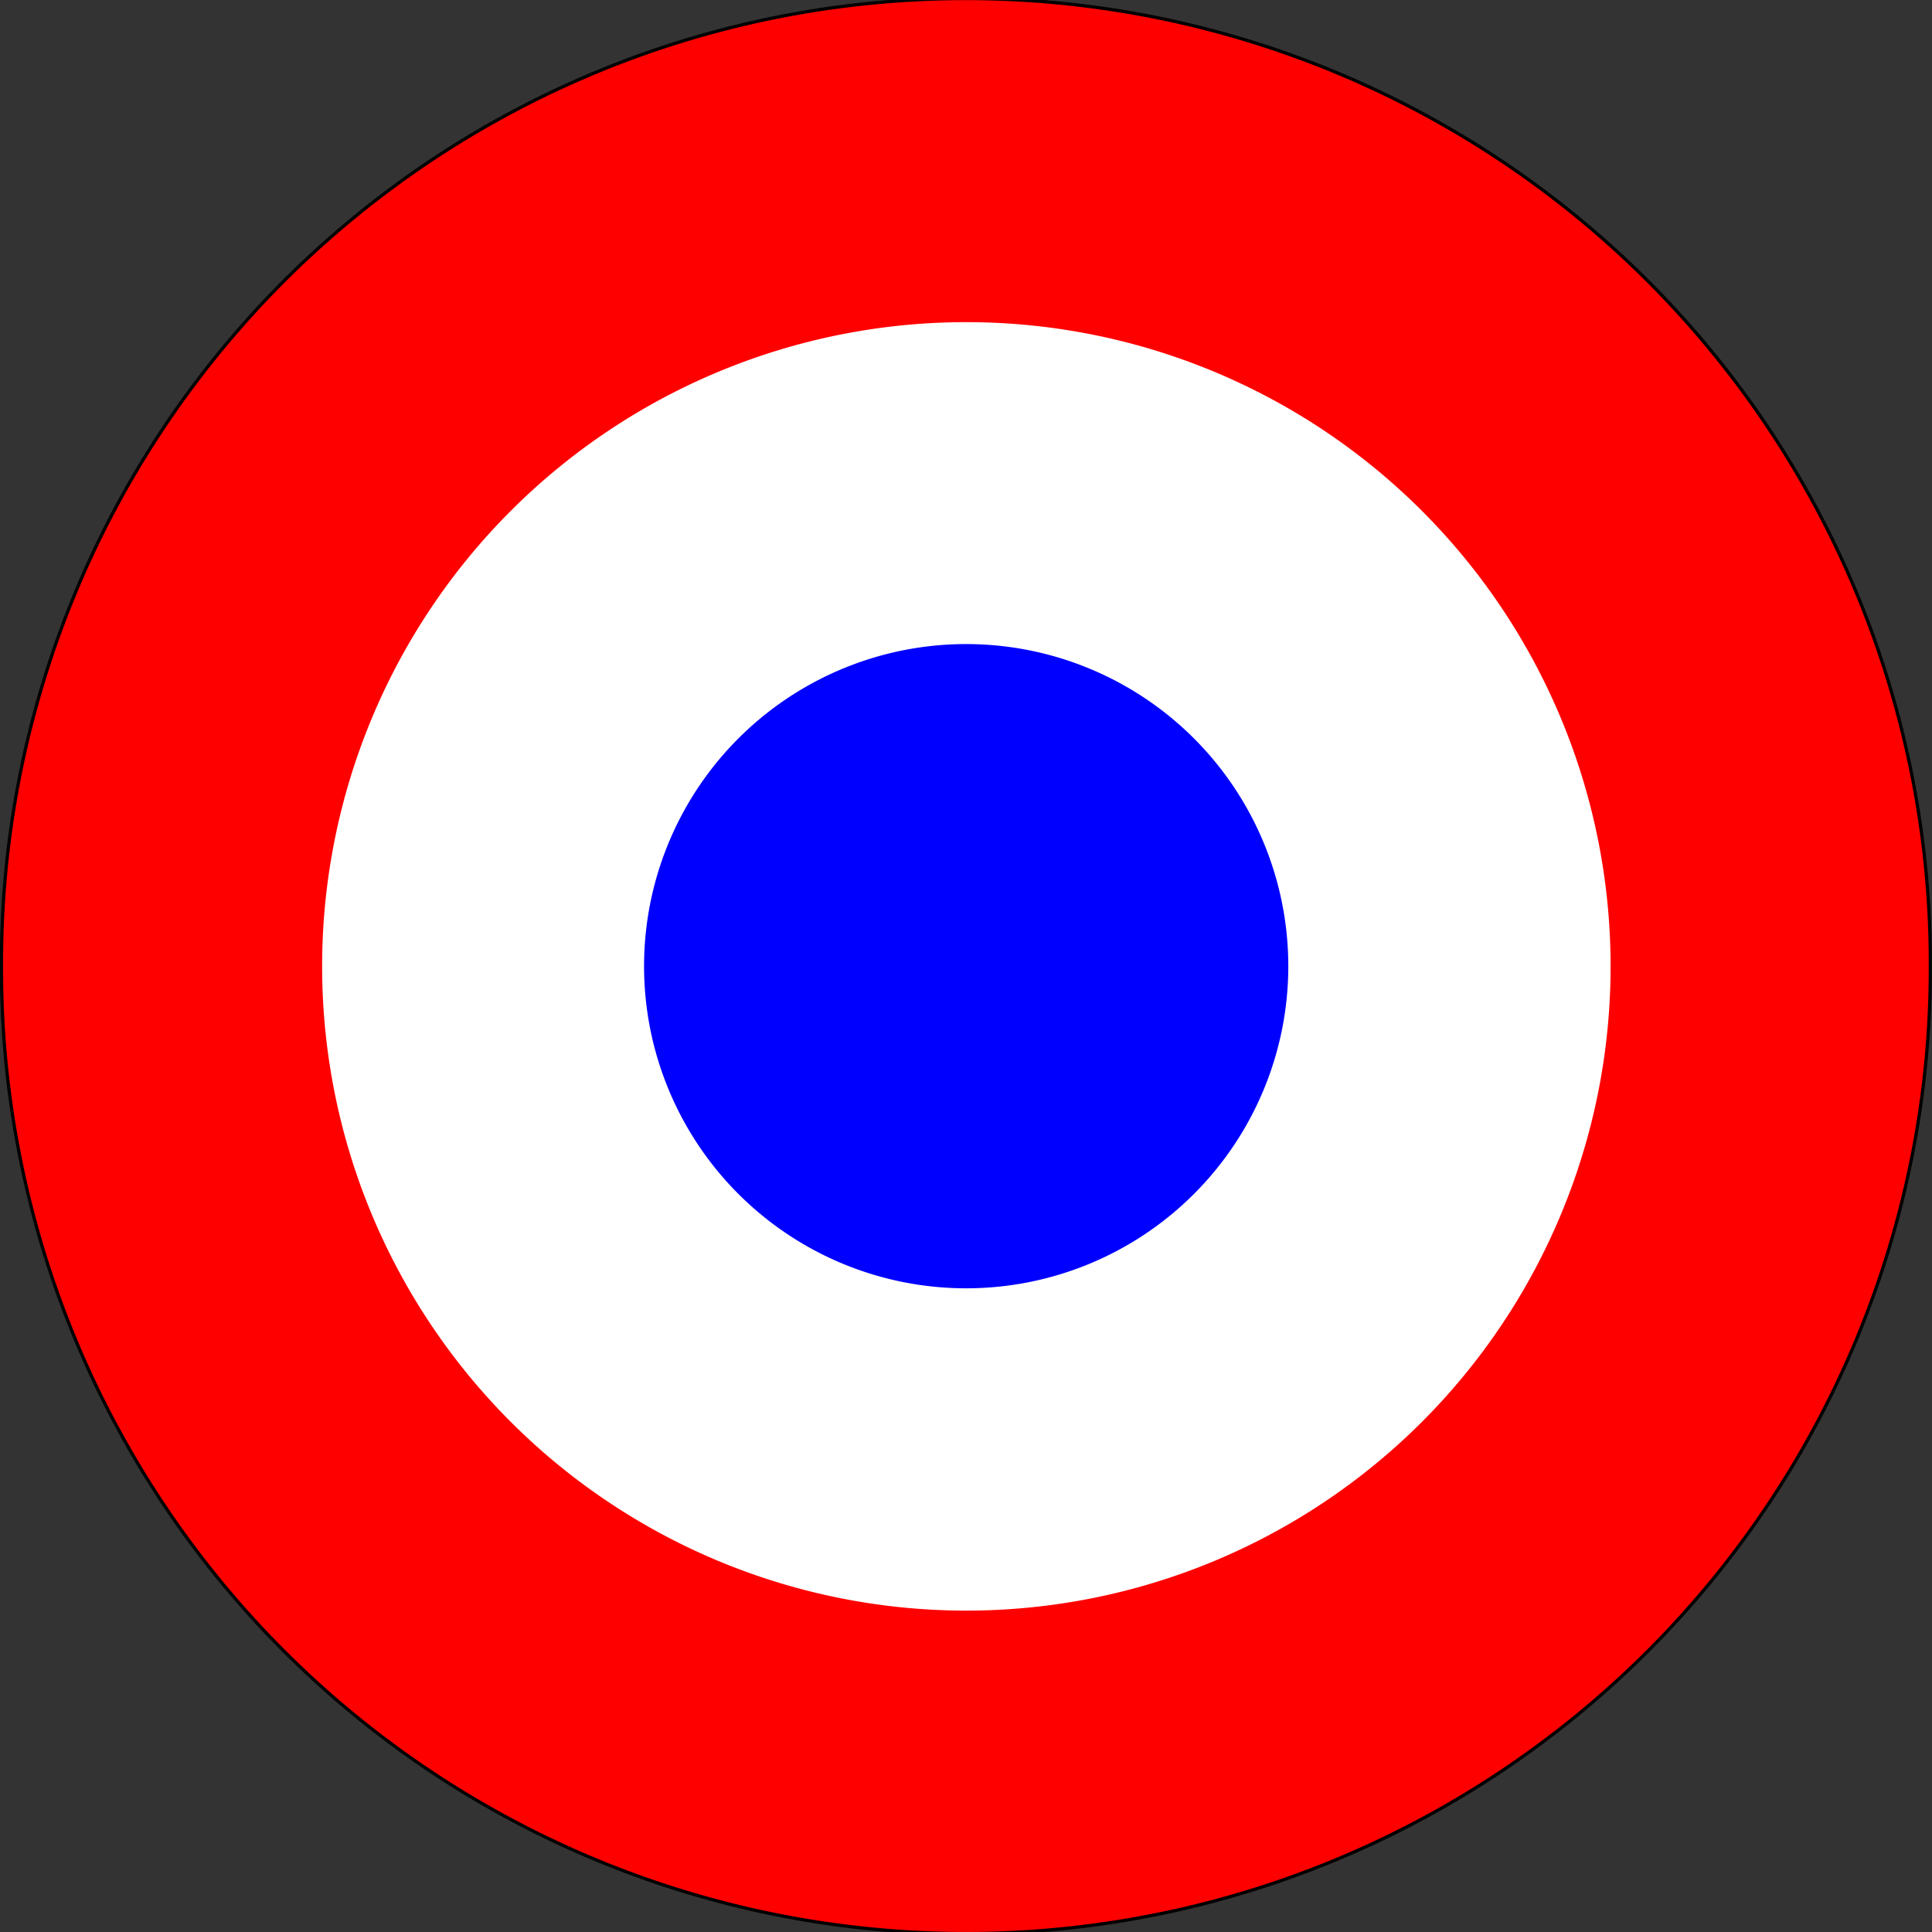
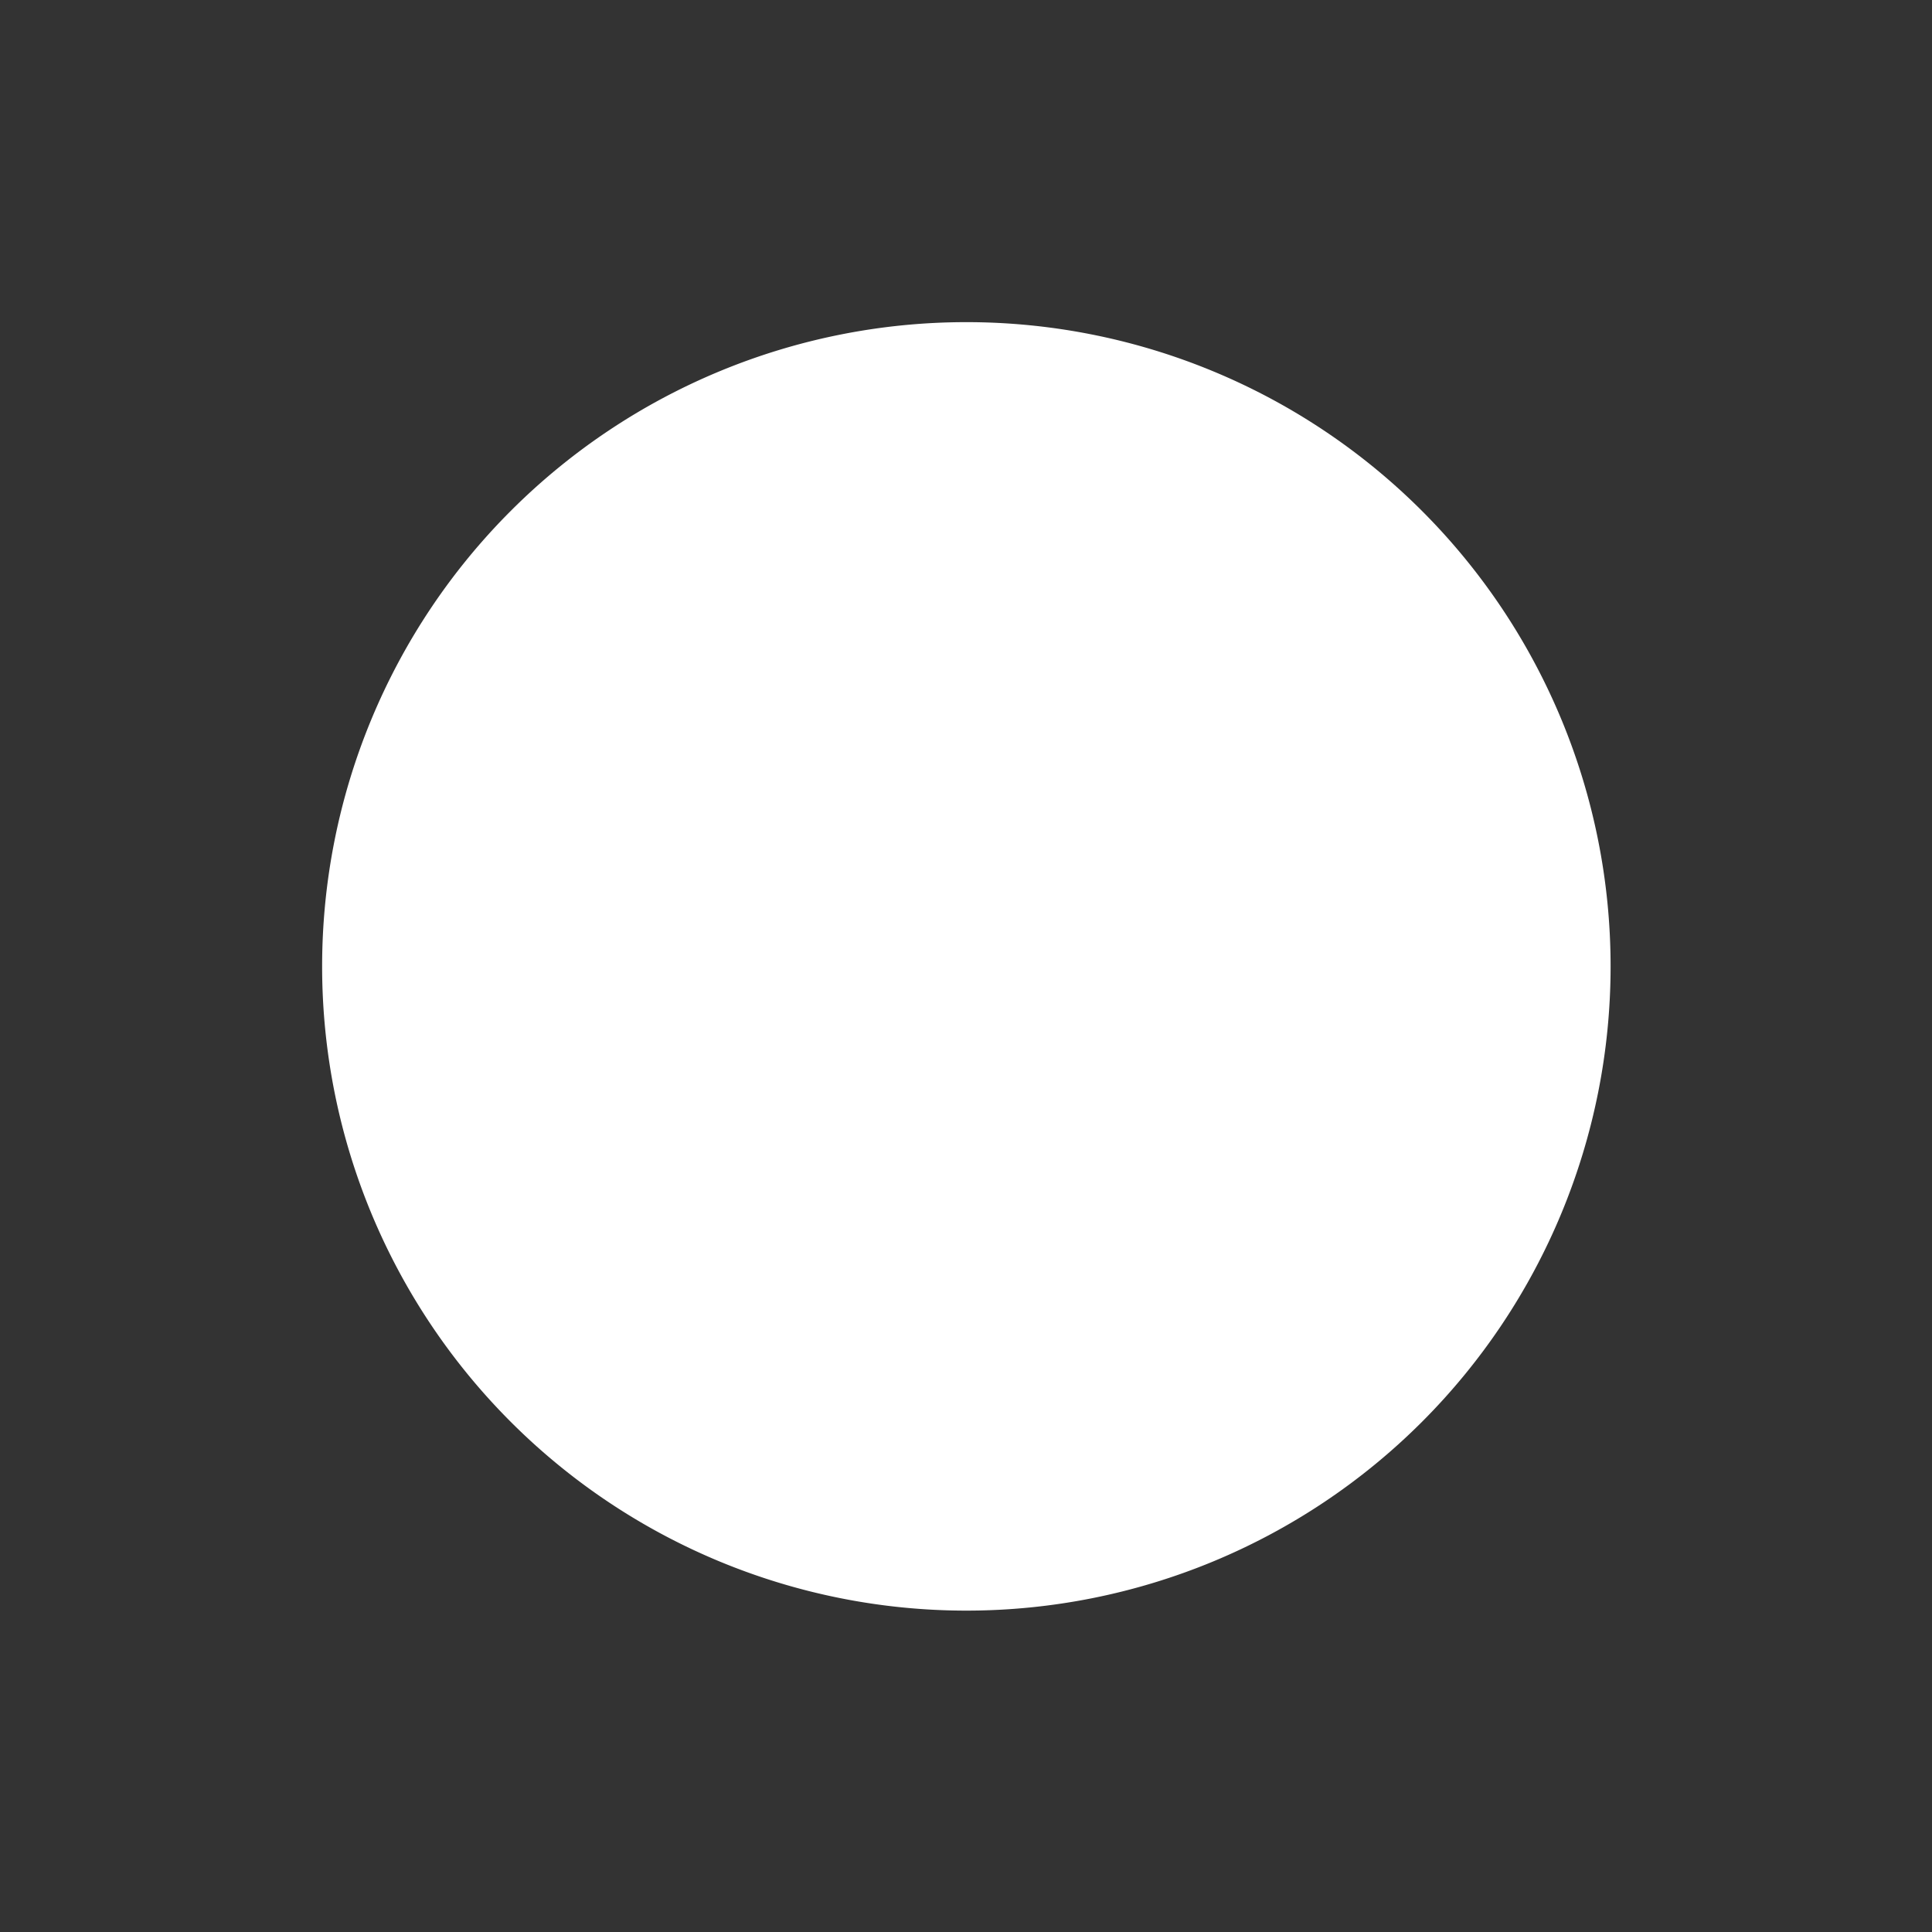
<svg xmlns="http://www.w3.org/2000/svg" xmlns:ns1="http://sodipodi.sourceforge.net/DTD/sodipodi-0.dtd" xmlns:ns2="http://www.inkscape.org/namespaces/inkscape" id="svg2" ns1:version="0.32" ns2:version="0.92.3 (2405546, 2018-03-11)" width="600" height="600" version="1.0" ns1:docname="Kokarda Torcide.svg" ns2:output_extension="org.inkscape.output.svg.inkscape">
  <rect width="100%" height="100%" fill="#333333" stroke="none" />
  <defs id="defs5">
    <ns2:perspective ns1:type="inkscape:persp3d" ns2:vp_x="0 : 526.18109 : 1" ns2:vp_y="0 : 1000 : 0" ns2:vp_z="744.09448 : 526.18109 : 1" ns2:persp3d-origin="372.04724 : 350.78739 : 1" id="perspective9" />
    <ns2:perspective id="perspective2455" ns2:persp3d-origin="600 : 200 : 1" ns2:vp_z="1200 : 300 : 1" ns2:vp_y="0 : 1000 : 0" ns2:vp_x="0 : 300 : 1" ns1:type="inkscape:persp3d" />
  </defs>
  <ns1:namedview ns2:window-height="1017" ns2:window-width="1920" ns2:pageshadow="2" ns2:pageopacity="0.0" guidetolerance="10.0" gridtolerance="10.0" objecttolerance="10.0" borderopacity="1.0" bordercolor="#666666" pagecolor="#ffffff" id="base" showgrid="false" ns2:showpageshadow="false" ns2:zoom="1.9072266" ns2:cx="158.36834" ns2:cy="304.93443" ns2:window-x="-8" ns2:window-y="-8" ns2:current-layer="svg2" ns2:window-maximized="1" />
-   <path ns1:type="arc" style="opacity:1;fill:#ff0000;fill-opacity:1;stroke:#000000;stroke-width:0.325;stroke-linecap:round;stroke-linejoin:round;stroke-miterlimit:4;stroke-dasharray:none;stroke-dashoffset:0;stroke-opacity:1" id="path2384" ns1:cx="-224.67532" ns1:cy="123.37663" ns1:rx="97.402596" ns1:ry="97.402596" d="M -127.273,123.377 A 97.403,97.403 0 1 1 -322.078,123.377 A 97.403,97.403 0 1 1 -127.273,123.377 z" transform="matrix(3.075,0,0,3.075,990.847,-79.367)" />
  <path ns1:type="arc" style="opacity:1;fill:#ffffff;fill-opacity:1;stroke:none;stroke-width:0.942;stroke-linecap:round;stroke-linejoin:round;stroke-miterlimit:4;stroke-dasharray:none;stroke-dashoffset:0;stroke-opacity:1" id="path3156" ns1:cx="292.20779" ns1:cy="311.68832" ns1:rx="190.90909" ns1:ry="190.90909" d="M 483.117,311.688 A 190.909,190.909 0 1 1 101.299,311.688 A 190.909,190.909 0 1 1 483.117,311.688 z" transform="matrix(1.048,0,0,1.048,-6.122,-26.531)" />
-   <path transform="matrix(0.524,0,0,0.524,146.939,136.735)" d="M 483.117,311.688 A 190.909,190.909 0 1 1 101.299,311.688 A 190.909,190.909 0 1 1 483.117,311.688 z" ns1:ry="190.90909" ns1:rx="190.90909" ns1:cy="311.68832" ns1:cx="292.20779" id="path3158" style="opacity:1;fill:#0000ff;fill-opacity:1;stroke:none;stroke-width:0.942;stroke-linecap:round;stroke-linejoin:round;stroke-miterlimit:4;stroke-dasharray:none;stroke-dashoffset:0;stroke-opacity:1" ns1:type="arc" />
-   <path d="M 4.277,897.754 L -25.088,858.602 L -36.833,874.263 L -54.452,839.026 L -72.07,874.263 L -83.816,858.602 L -113.18,897.754 C -113.18,902.946 -111.117,907.925 -107.446,911.596 C -103.775,915.266 -98.796,917.33 -93.604,917.33 C -90.137,917.33 -86.765,916.41 -83.814,914.706 C -83.795,914.694 -83.838,914.72 -83.819,914.709 C -82.349,913.86 -80.763,913.198 -79.095,912.752 C -74.08,911.409 -68.737,912.111 -64.24,914.706 C -61.238,916.44 -57.858,917.33 -54.45,917.33 C -54.436,917.33 -54.468,917.33 -54.454,917.33 C -51.046,917.33 -47.666,916.44 -44.663,914.706 C -40.167,912.111 -34.824,911.407 -29.809,912.752 C -28.141,913.198 -26.555,913.86 -25.085,914.709 C -25.065,914.72 -25.108,914.695 -25.089,914.706 C -22.138,916.41 -18.767,917.33 -15.301,917.33 C -10.107,917.33 -5.129,915.266 -1.458,911.596 C 2.214,907.925 4.276,902.946 4.276,897.754" id="path23" style="fill:#ffffff" />
-   <path d="M -106.223,919.012 C -104.876,921.689 -103.395,924.301 -101.785,926.839 C -101.785,926.839 -101.786,926.84 -101.785,926.841 C -97.652,928.742 -92.967,929.152 -88.537,927.965 C -86.868,927.519 -85.283,926.857 -83.812,926.008 C -83.793,925.997 -83.836,926.022 -83.816,926.011 C -80.866,924.306 -77.494,923.387 -74.027,923.387 C -74.02,923.387 -74.036,923.387 -74.029,923.387 C -70.622,923.386 -67.242,924.276 -64.239,926.011 C -59.743,928.606 -54.4,929.308 -49.384,927.965 C -47.717,927.519 -46.131,926.857 -44.66,926.008 C -44.64,925.997 -44.683,926.022 -44.665,926.011 C -41.715,924.306 -38.343,923.387 -34.875,923.387 C -34.868,923.387 -34.884,923.387 -34.878,923.387 C -31.47,923.386 -28.089,924.276 -25.088,926.011 C -20.591,928.606 -15.248,929.308 -10.233,927.965 C -9.156,927.678 -8.116,927.299 -7.117,926.84 L -7.117,926.84 C -5.507,924.301 -4.025,921.689 -2.678,919.013 C -2.678,919.012 -2.678,919.013 -2.678,919.013 C -3.656,919.385 -4.604,919.835 -5.513,920.36 C -5.531,920.371 -5.489,920.346 -5.507,920.357 C -6.978,921.206 -8.564,921.867 -10.232,922.315 C -15.247,923.658 -20.59,922.956 -25.087,920.359 C -28.088,918.625 -31.469,917.737 -34.877,917.737 C -34.884,917.737 -34.867,917.737 -34.874,917.737 C -38.342,917.737 -41.714,918.657 -44.664,920.36 C -44.683,920.371 -44.64,920.346 -44.66,920.357 C -46.13,921.207 -47.716,921.869 -49.383,922.315 C -54.399,923.659 -59.742,922.957 -64.239,920.36 C -67.241,918.627 -70.621,917.737 -74.029,917.737 C -74.036,917.737 -74.02,917.737 -74.027,917.737 C -77.493,917.737 -80.866,918.657 -83.816,920.362 C -83.835,920.373 -83.792,920.348 -83.812,920.359 C -85.282,921.208 -86.867,921.869 -88.536,922.316 C -93.551,923.659 -98.894,922.957 -103.391,920.36 C -104.303,919.834 -105.25,919.385 -106.223,919.016 C -106.223,919.016 -106.223,919.014 -106.223,919.016" id="path25" style="fill:#ffffff" />
  <path d="M -12.188,934.035 C -14.469,936.957 -16.939,939.755 -19.589,942.404 C -29.492,952.307 -41.445,959.687 -54.452,964.134 L -54.452,964.134 C -67.459,959.687 -79.413,952.308 -89.316,942.404 C -91.965,939.755 -94.435,936.957 -96.716,934.035 C -96.716,934.035 -96.717,934.035 -96.716,934.035 C -94.016,934.469 -91.229,934.337 -88.537,933.617 C -86.869,933.169 -85.283,932.508 -83.813,931.66 C -83.794,931.649 -83.836,931.674 -83.817,931.663 C -80.867,929.957 -77.495,929.039 -74.028,929.039 C -74.021,929.039 -74.037,929.039 -74.03,929.039 C -70.623,929.038 -67.242,929.928 -64.24,931.661 C -59.744,934.258 -54.401,934.96 -49.386,933.617 C -47.717,933.169 -46.131,932.508 -44.66,931.66 C -44.642,931.649 -44.685,931.674 -44.665,931.663 C -41.715,929.957 -38.343,929.039 -34.876,929.039 C -34.869,929.039 -34.884,929.039 -34.878,929.039 C -31.47,929.038 -28.09,929.928 -25.088,931.661 C -21.172,933.923 -16.612,934.747 -12.187,934.034 C -12.186,934.034 -12.187,934.034 -12.189,934.035" id="path27" style="fill:#ffffff" />
</svg>